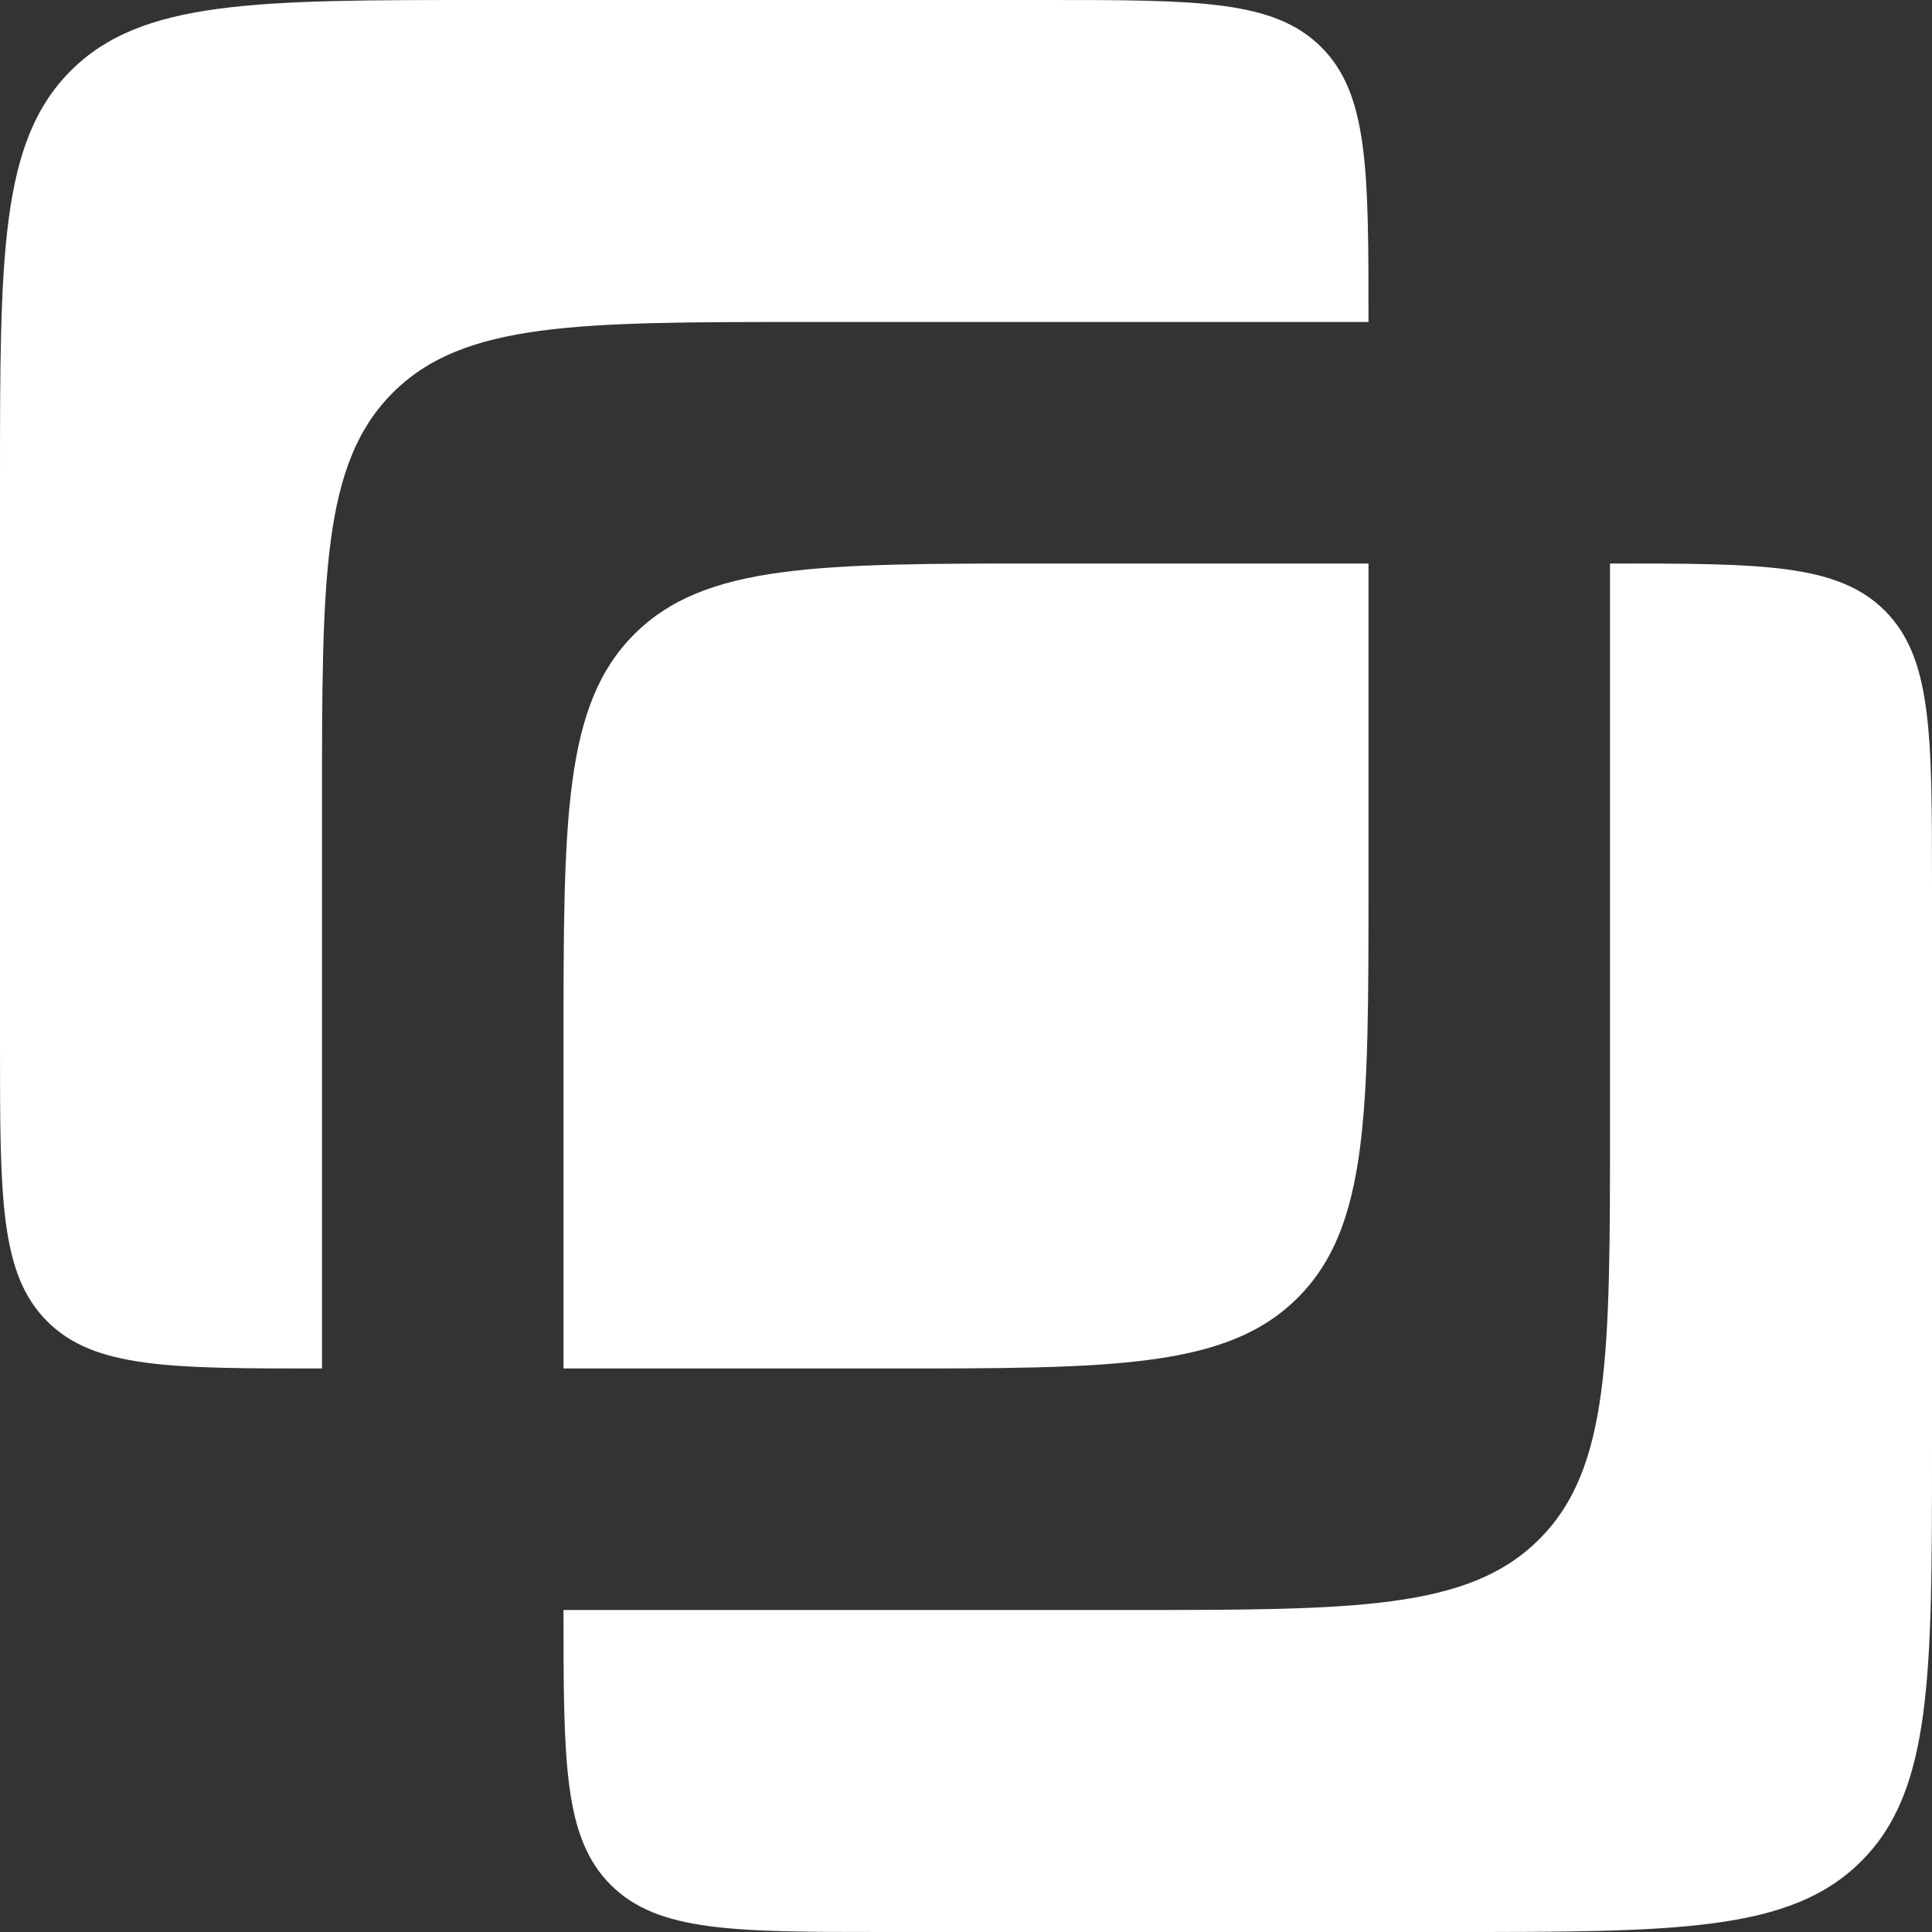
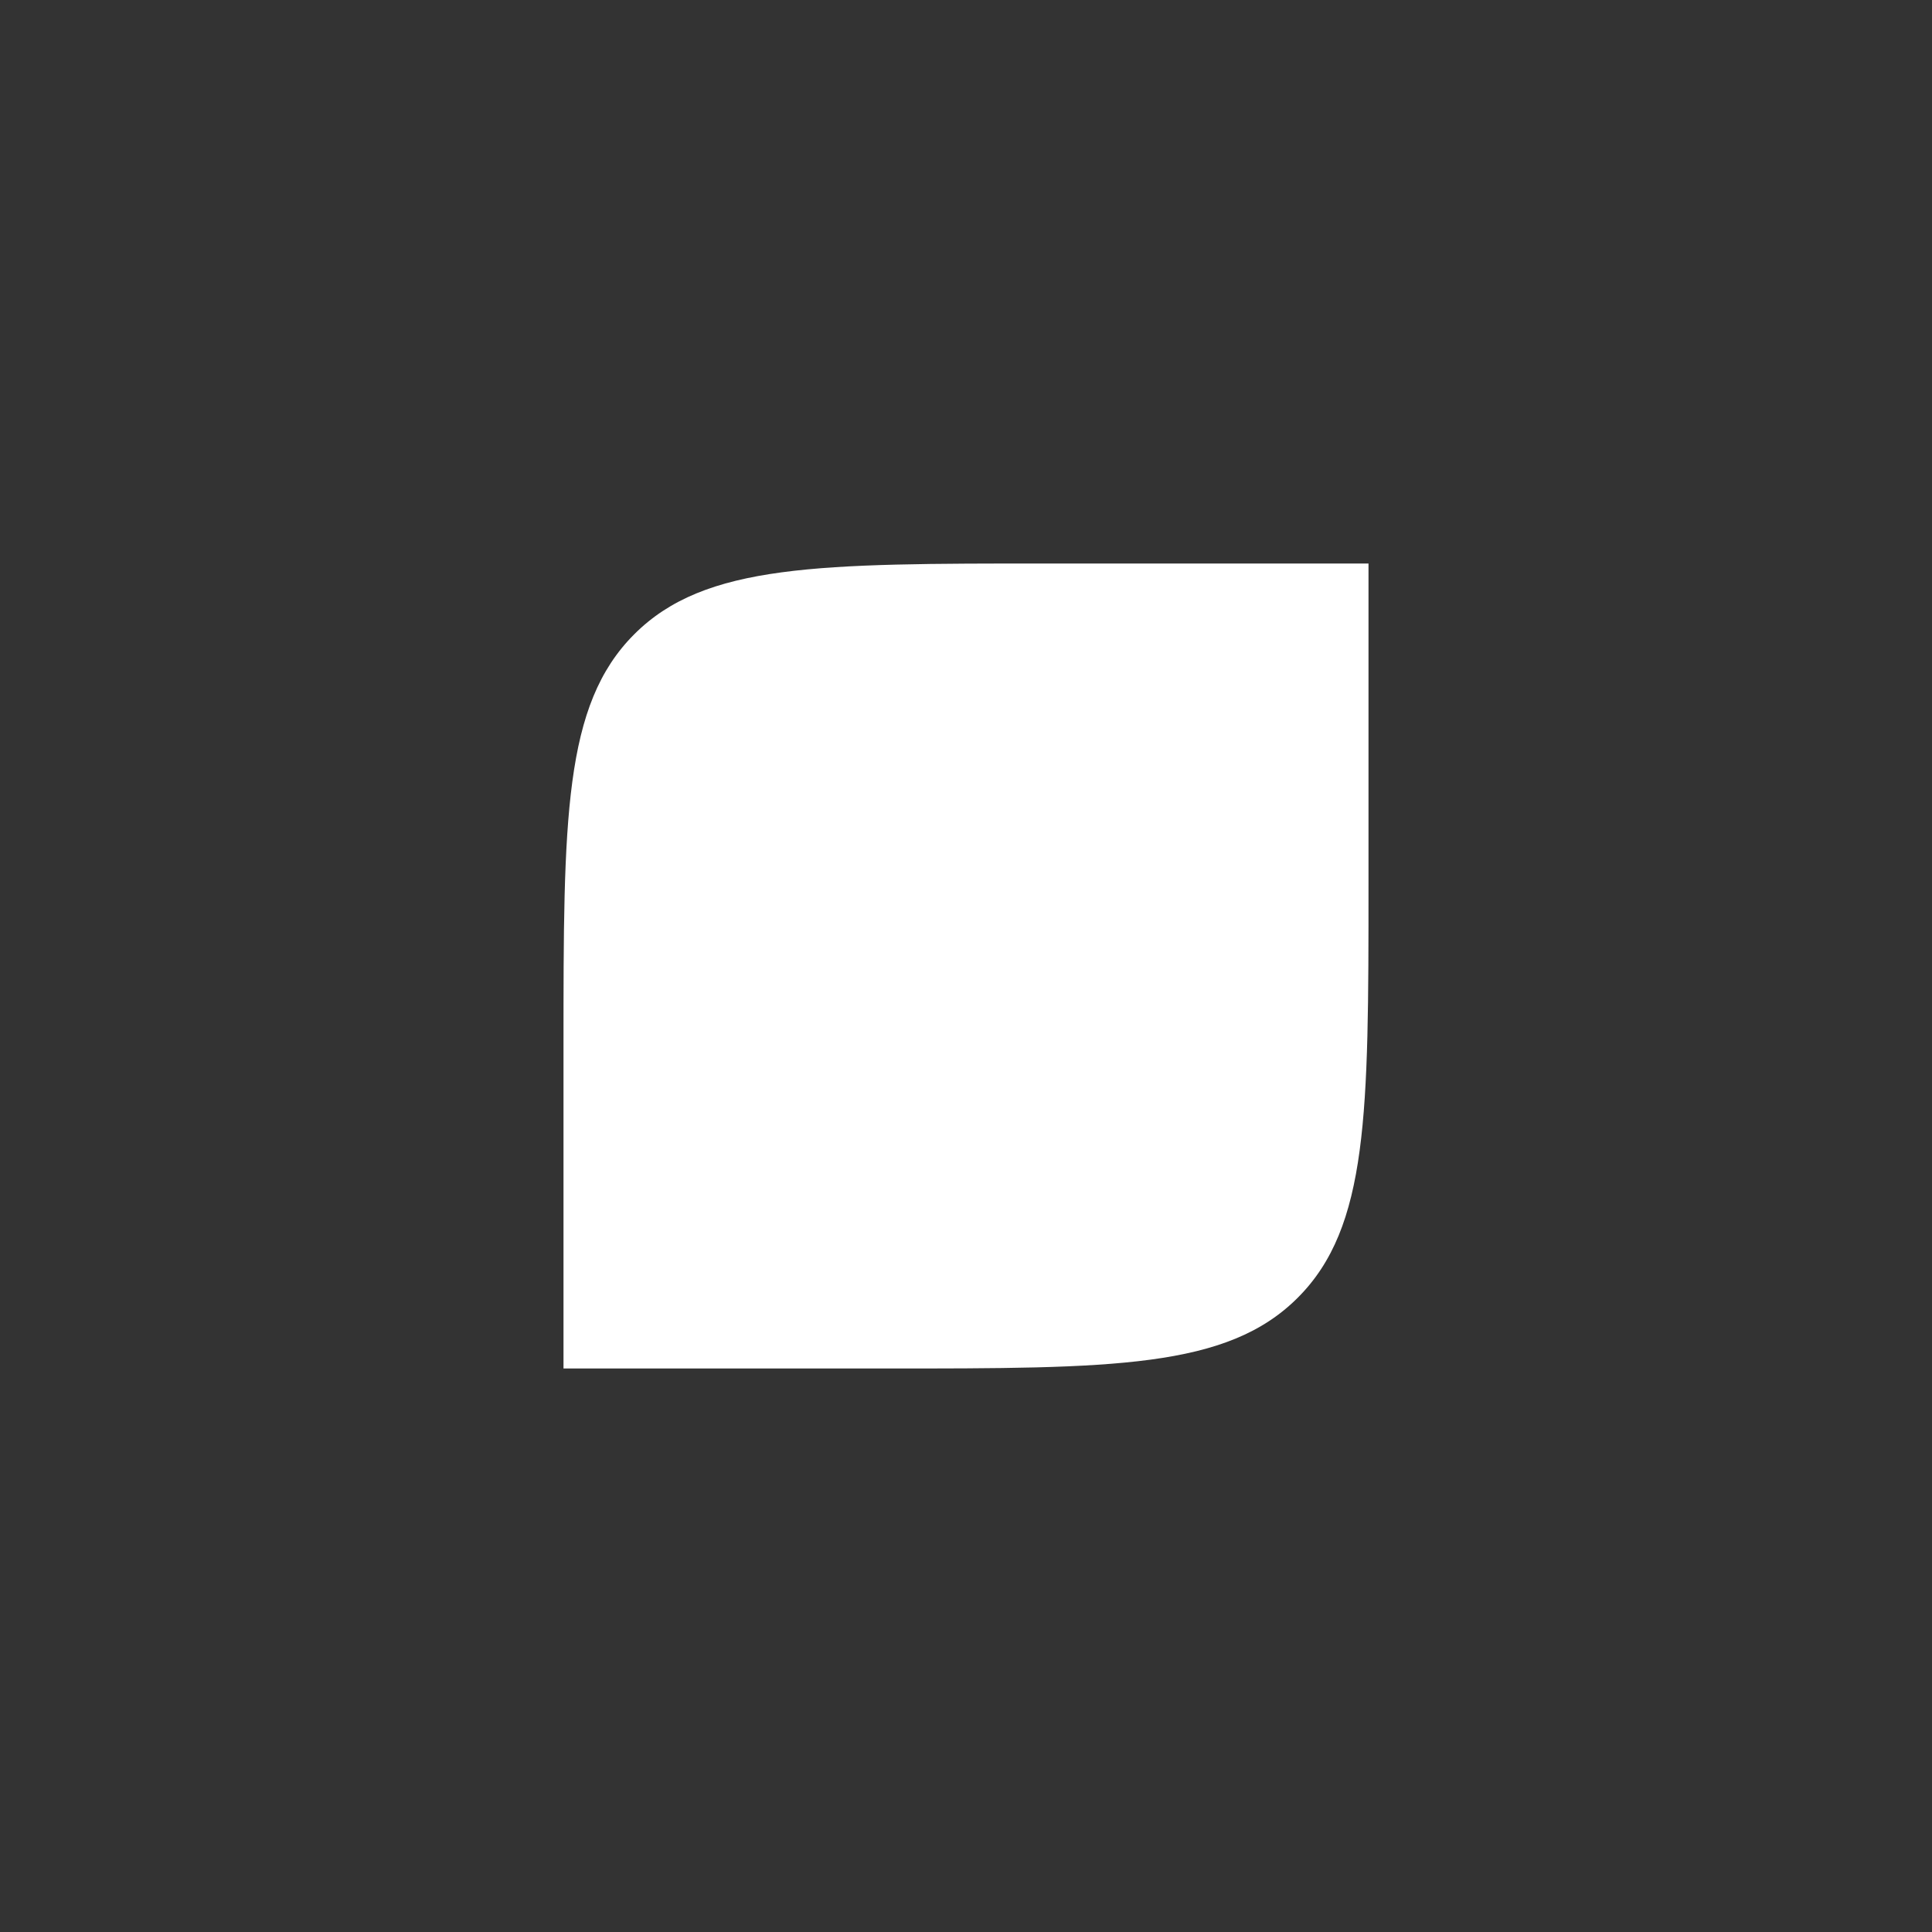
<svg xmlns="http://www.w3.org/2000/svg" width="24" height="24" viewBox="0 0 24 24" fill="none">
  <rect x="0" y="0" width="24" height="24" fill="#333333" stroke="none" />
  <path d="M17 7V11C17 13.828 17 15.243 16.121 16.121C15.243 17 13.828 17 11 17H7V13C7 10.172 7 8.757 7.879 7.879C8.757 7 10.172 7 13 7H17Z" fill="#FFFFFF" />
-   <path d="M0 6C0 3.172 0 1.757 0.879 0.879C1.757 0 3.172 0 6 0H13C14.886 0 15.828 0 16.414 0.586C17 1.172 17 2.114 17 4H10C7.172 4 5.757 4 4.879 4.879C4 5.757 4 7.172 4 10L4 17C2.114 17 1.172 17 0.586 16.414C0 15.828 0 14.886 0 13V6Z" fill="#FFFFFF" />
-   <path d="M7 20C7 21.886 7 22.828 7.586 23.414C8.172 24 9.114 24 11 24H18C20.828 24 22.243 24 23.121 23.121C24 22.243 24 20.828 24 18V11C24 9.114 24 8.172 23.414 7.586C22.828 7 21.886 7 20 7V14C20 16.828 20 18.243 19.121 19.121C18.243 20 16.828 20 14 20H7Z" fill="#FFFFFF" />
</svg>